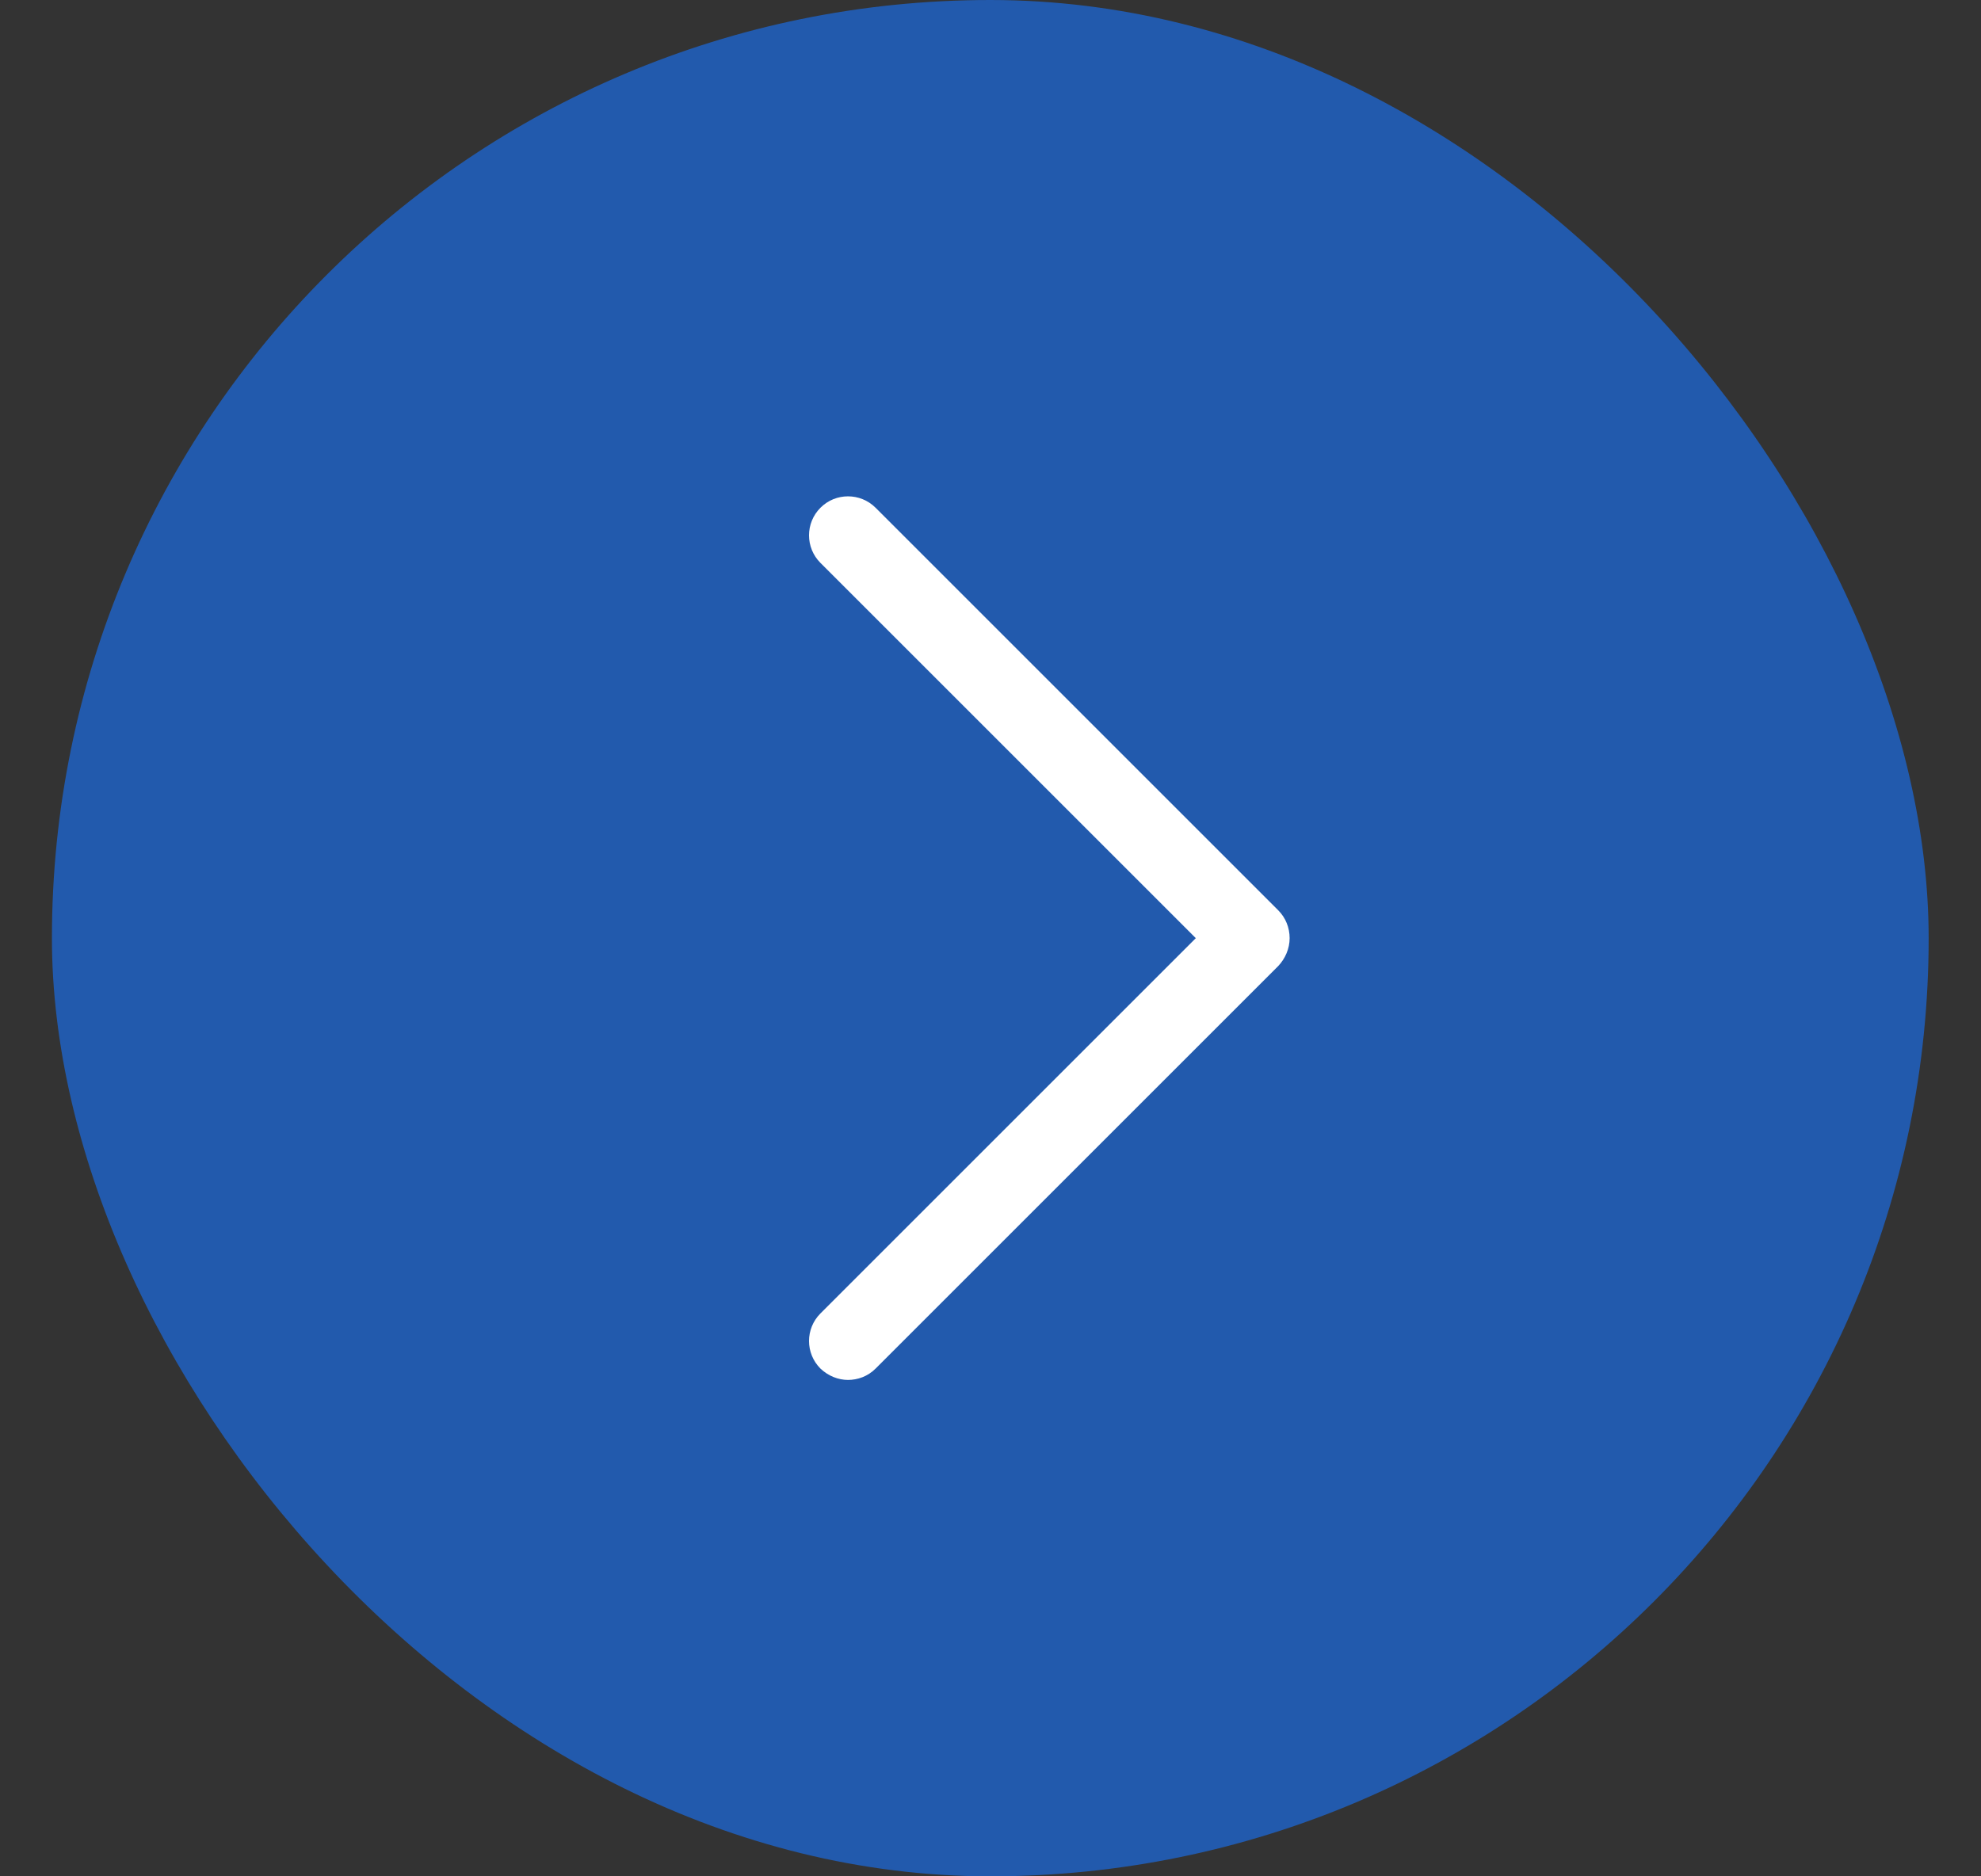
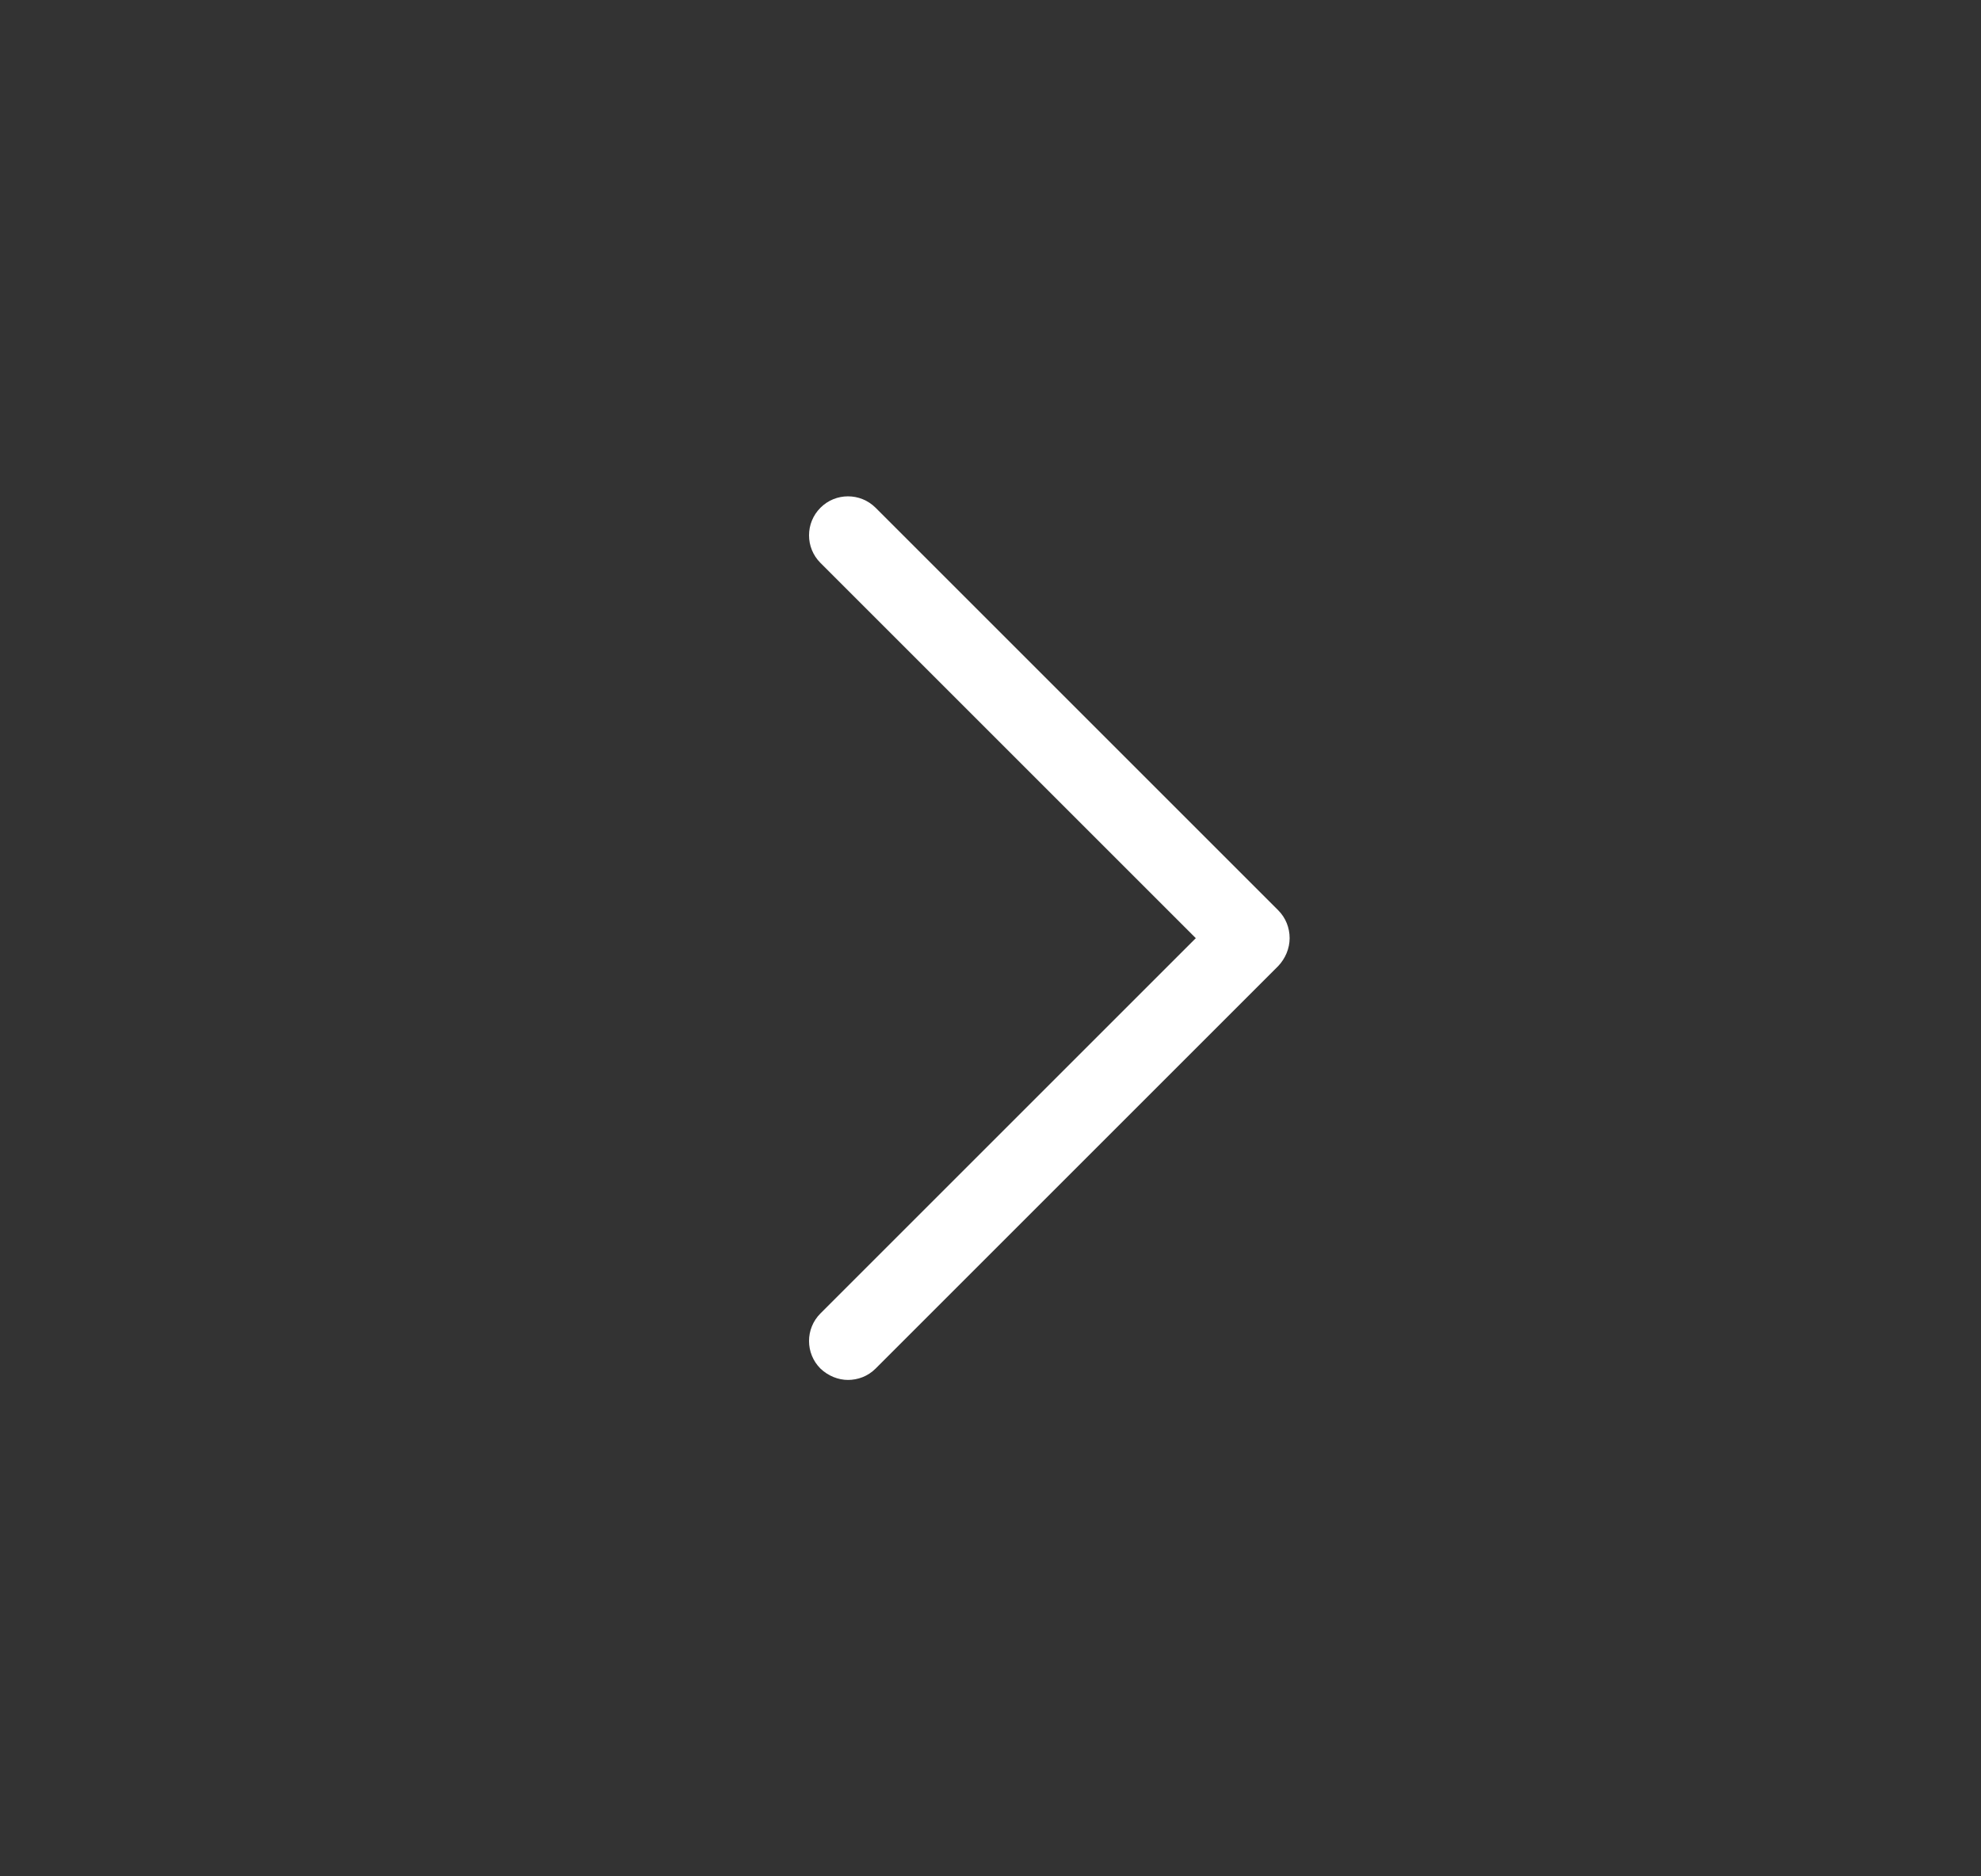
<svg xmlns="http://www.w3.org/2000/svg" width="19" height="18" viewBox="0 0 19 18" fill="none">
  <rect x="0" y="0" width="19" height="18" fill="#333333" stroke="none" />
-   <rect x="0.498" width="18" height="18" rx="9" fill="#225AAD" />
  <path d="M8.135 13.238C8.039 13.238 7.944 13.2 7.869 13.129C7.723 12.983 7.723 12.746 7.869 12.6L11.469 9L7.869 5.4C7.723 5.254 7.723 5.017 7.869 4.871C8.014 4.725 8.252 4.725 8.398 4.871L12.26 8.733C12.331 8.804 12.369 8.9 12.369 9C12.369 9.1 12.327 9.196 12.26 9.267L8.398 13.129C8.323 13.204 8.227 13.238 8.131 13.238H8.135Z" fill="white" />
</svg>